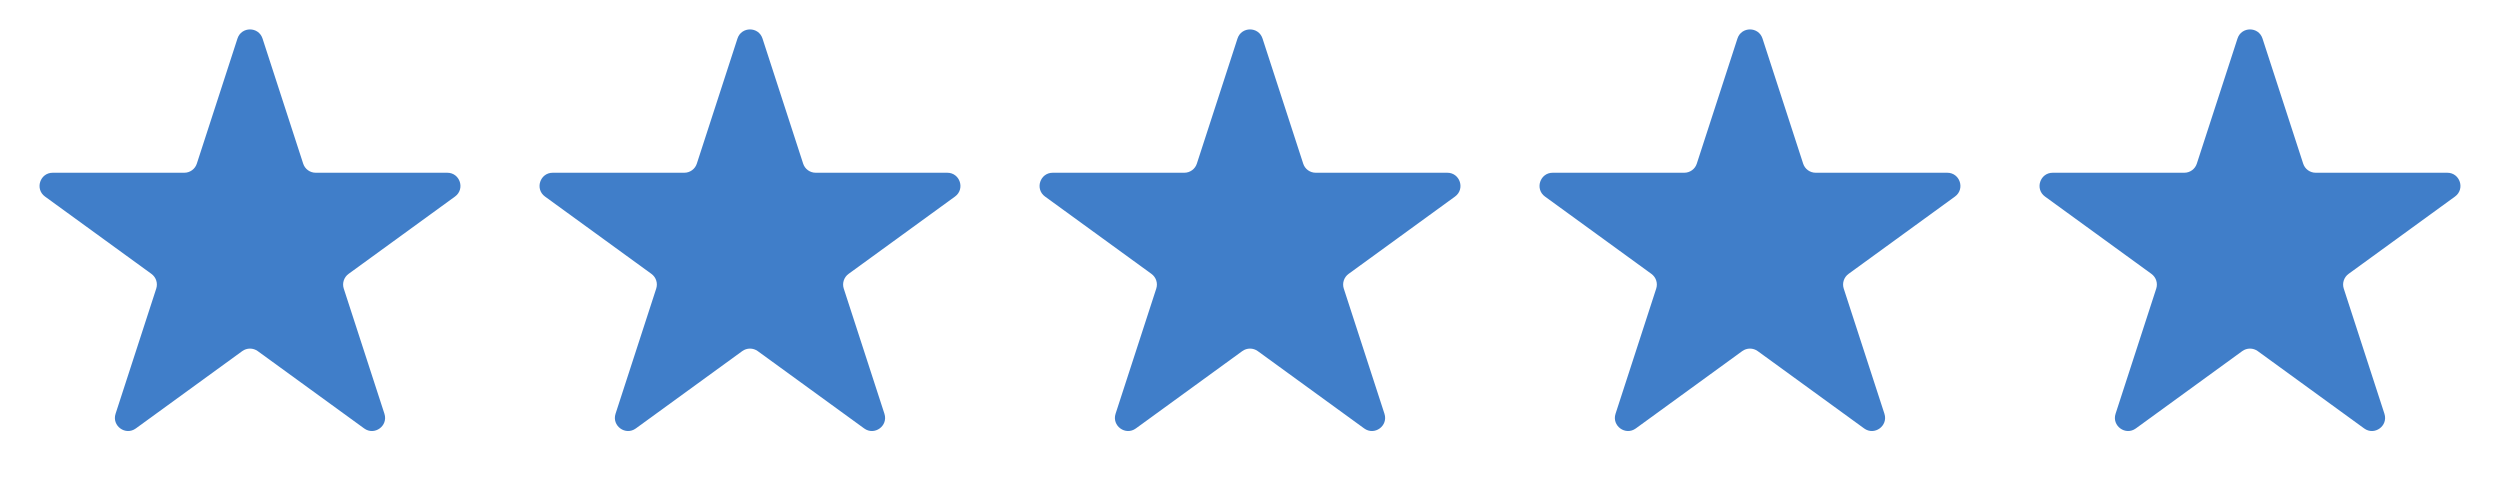
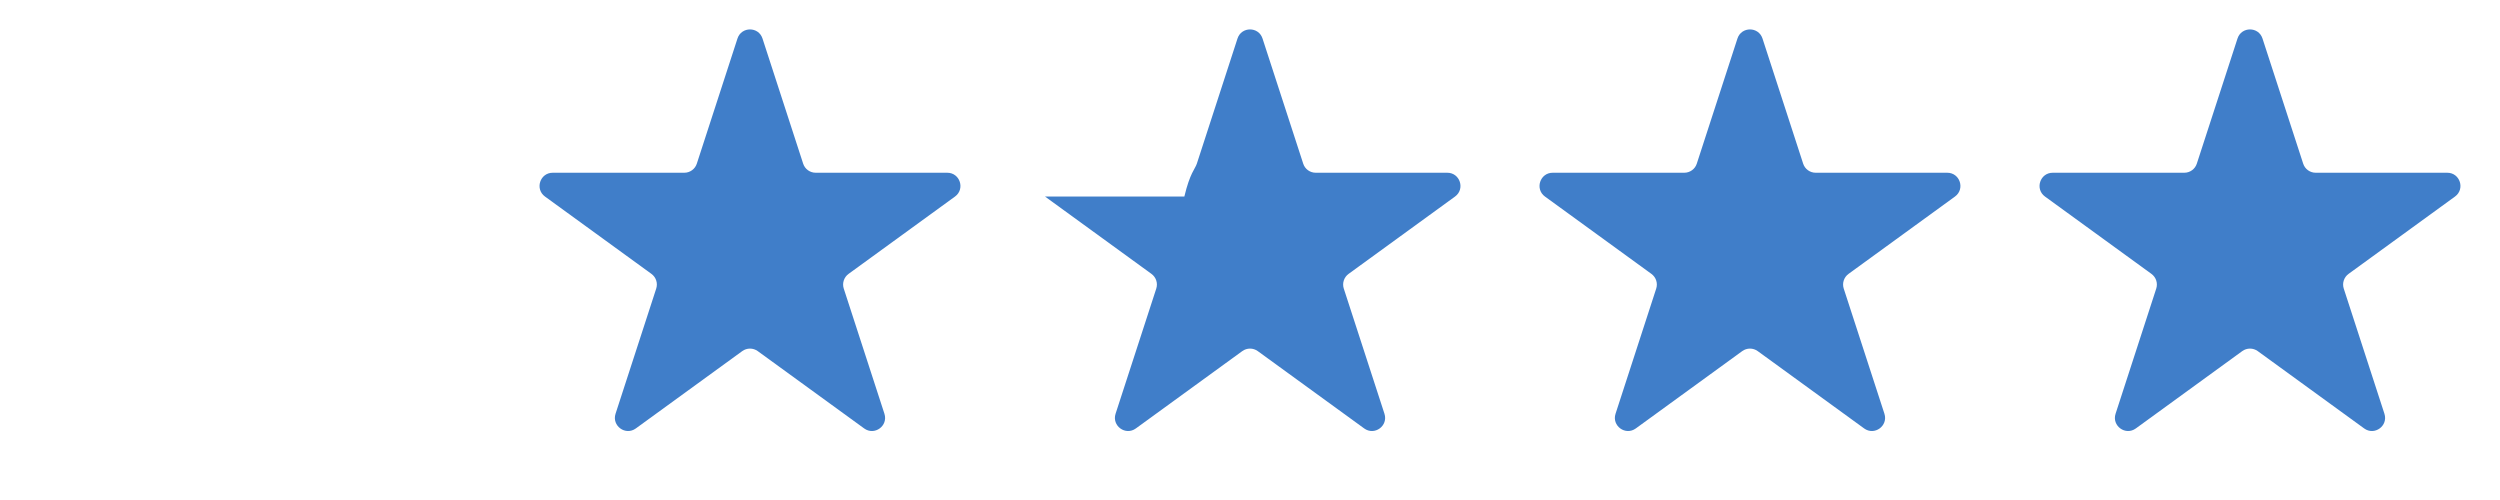
<svg xmlns="http://www.w3.org/2000/svg" width="95" height="19" viewBox="0 0 95 19" fill="none">
-   <path d="M9.024 1.464C9.174 1.003 9.826 1.003 9.976 1.464L11.521 6.219C11.588 6.425 11.78 6.564 11.996 6.564H16.996C17.481 6.564 17.682 7.184 17.29 7.469L13.245 10.408C13.07 10.535 12.996 10.761 13.063 10.967L14.608 15.722C14.758 16.183 14.231 16.566 13.839 16.281L9.794 13.342C9.619 13.215 9.381 13.215 9.206 13.342L5.161 16.281C4.769 16.566 4.242 16.183 4.392 15.722L5.937 10.967C6.004 10.761 5.93 10.535 5.755 10.408L1.71 7.469C1.318 7.184 1.519 6.564 2.004 6.564H7.004C7.22 6.564 7.412 6.425 7.479 6.219L9.024 1.464Z" fill="#407EC9" />
  <path d="M28.024 1.464C28.174 1.003 28.826 1.003 28.975 1.464L30.52 6.219C30.587 6.425 30.779 6.564 30.996 6.564H35.996C36.48 6.564 36.682 7.184 36.29 7.469L32.245 10.408C32.07 10.535 31.996 10.761 32.063 10.967L33.608 15.722C33.758 16.183 33.231 16.566 32.839 16.281L28.794 13.342C28.619 13.215 28.381 13.215 28.206 13.342L24.161 16.281C23.769 16.566 23.242 16.183 23.391 15.722L24.936 10.967C25.003 10.761 24.93 10.535 24.755 10.408L20.71 7.469C20.318 7.184 20.519 6.564 21.004 6.564H26.004C26.22 6.564 26.412 6.425 26.479 6.219L28.024 1.464Z" fill="#407EC9" />
-   <path d="M47.025 1.464C47.175 1.003 47.827 1.003 47.976 1.464L49.522 6.219C49.588 6.425 49.78 6.564 49.997 6.564H54.997C55.481 6.564 55.683 7.184 55.291 7.469L51.246 10.408C51.071 10.535 50.997 10.761 51.064 10.967L52.609 15.722C52.759 16.183 52.232 16.566 51.84 16.281L47.795 13.342C47.62 13.215 47.382 13.215 47.207 13.342L43.162 16.281C42.77 16.566 42.243 16.183 42.392 15.722L43.938 10.967C44.005 10.761 43.931 10.535 43.756 10.408L39.711 7.469C39.319 7.184 39.52 6.564 40.005 6.564H45.005C45.221 6.564 45.413 6.425 45.48 6.219L47.025 1.464Z" fill="#407EC9" />
+   <path d="M47.025 1.464C47.175 1.003 47.827 1.003 47.976 1.464L49.522 6.219C49.588 6.425 49.78 6.564 49.997 6.564H54.997C55.481 6.564 55.683 7.184 55.291 7.469L51.246 10.408C51.071 10.535 50.997 10.761 51.064 10.967L52.609 15.722C52.759 16.183 52.232 16.566 51.84 16.281L47.795 13.342C47.62 13.215 47.382 13.215 47.207 13.342L43.162 16.281C42.77 16.566 42.243 16.183 42.392 15.722L43.938 10.967C44.005 10.761 43.931 10.535 43.756 10.408L39.711 7.469H45.005C45.221 6.564 45.413 6.425 45.48 6.219L47.025 1.464Z" fill="#407EC9" />
  <path d="M66.023 1.464C66.173 1.003 66.825 1.003 66.975 1.464L68.52 6.219C68.587 6.425 68.779 6.564 68.995 6.564H73.995C74.48 6.564 74.681 7.184 74.289 7.469L70.244 10.408C70.069 10.535 69.995 10.761 70.062 10.967L71.608 15.722C71.757 16.183 71.23 16.566 70.838 16.281L66.793 13.342C66.618 13.215 66.38 13.215 66.205 13.342L62.16 16.281C61.768 16.566 61.241 16.183 61.391 15.722L62.936 10.967C63.003 10.761 62.929 10.535 62.754 10.408L58.709 7.469C58.317 7.184 58.519 6.564 59.003 6.564H64.003C64.219 6.564 64.412 6.425 64.478 6.219L66.023 1.464Z" fill="#407EC9" />
  <path d="M85.025 1.464C85.174 1.003 85.826 1.003 85.975 1.464L87.521 6.219C87.588 6.425 87.779 6.564 87.996 6.564H92.996C93.481 6.564 93.682 7.184 93.29 7.469L89.245 10.408C89.07 10.535 88.996 10.761 89.063 10.967L90.608 15.722C90.758 16.183 90.231 16.566 89.839 16.281L85.794 13.342C85.619 13.215 85.381 13.215 85.206 13.342L81.161 16.281C80.769 16.566 80.242 16.183 80.392 15.722L81.937 10.967C82.004 10.761 81.93 10.535 81.755 10.408L77.71 7.469C77.318 7.184 77.519 6.564 78.004 6.564H83.004C83.221 6.564 83.412 6.425 83.479 6.219L85.025 1.464Z" fill="#407EC9" />
</svg>